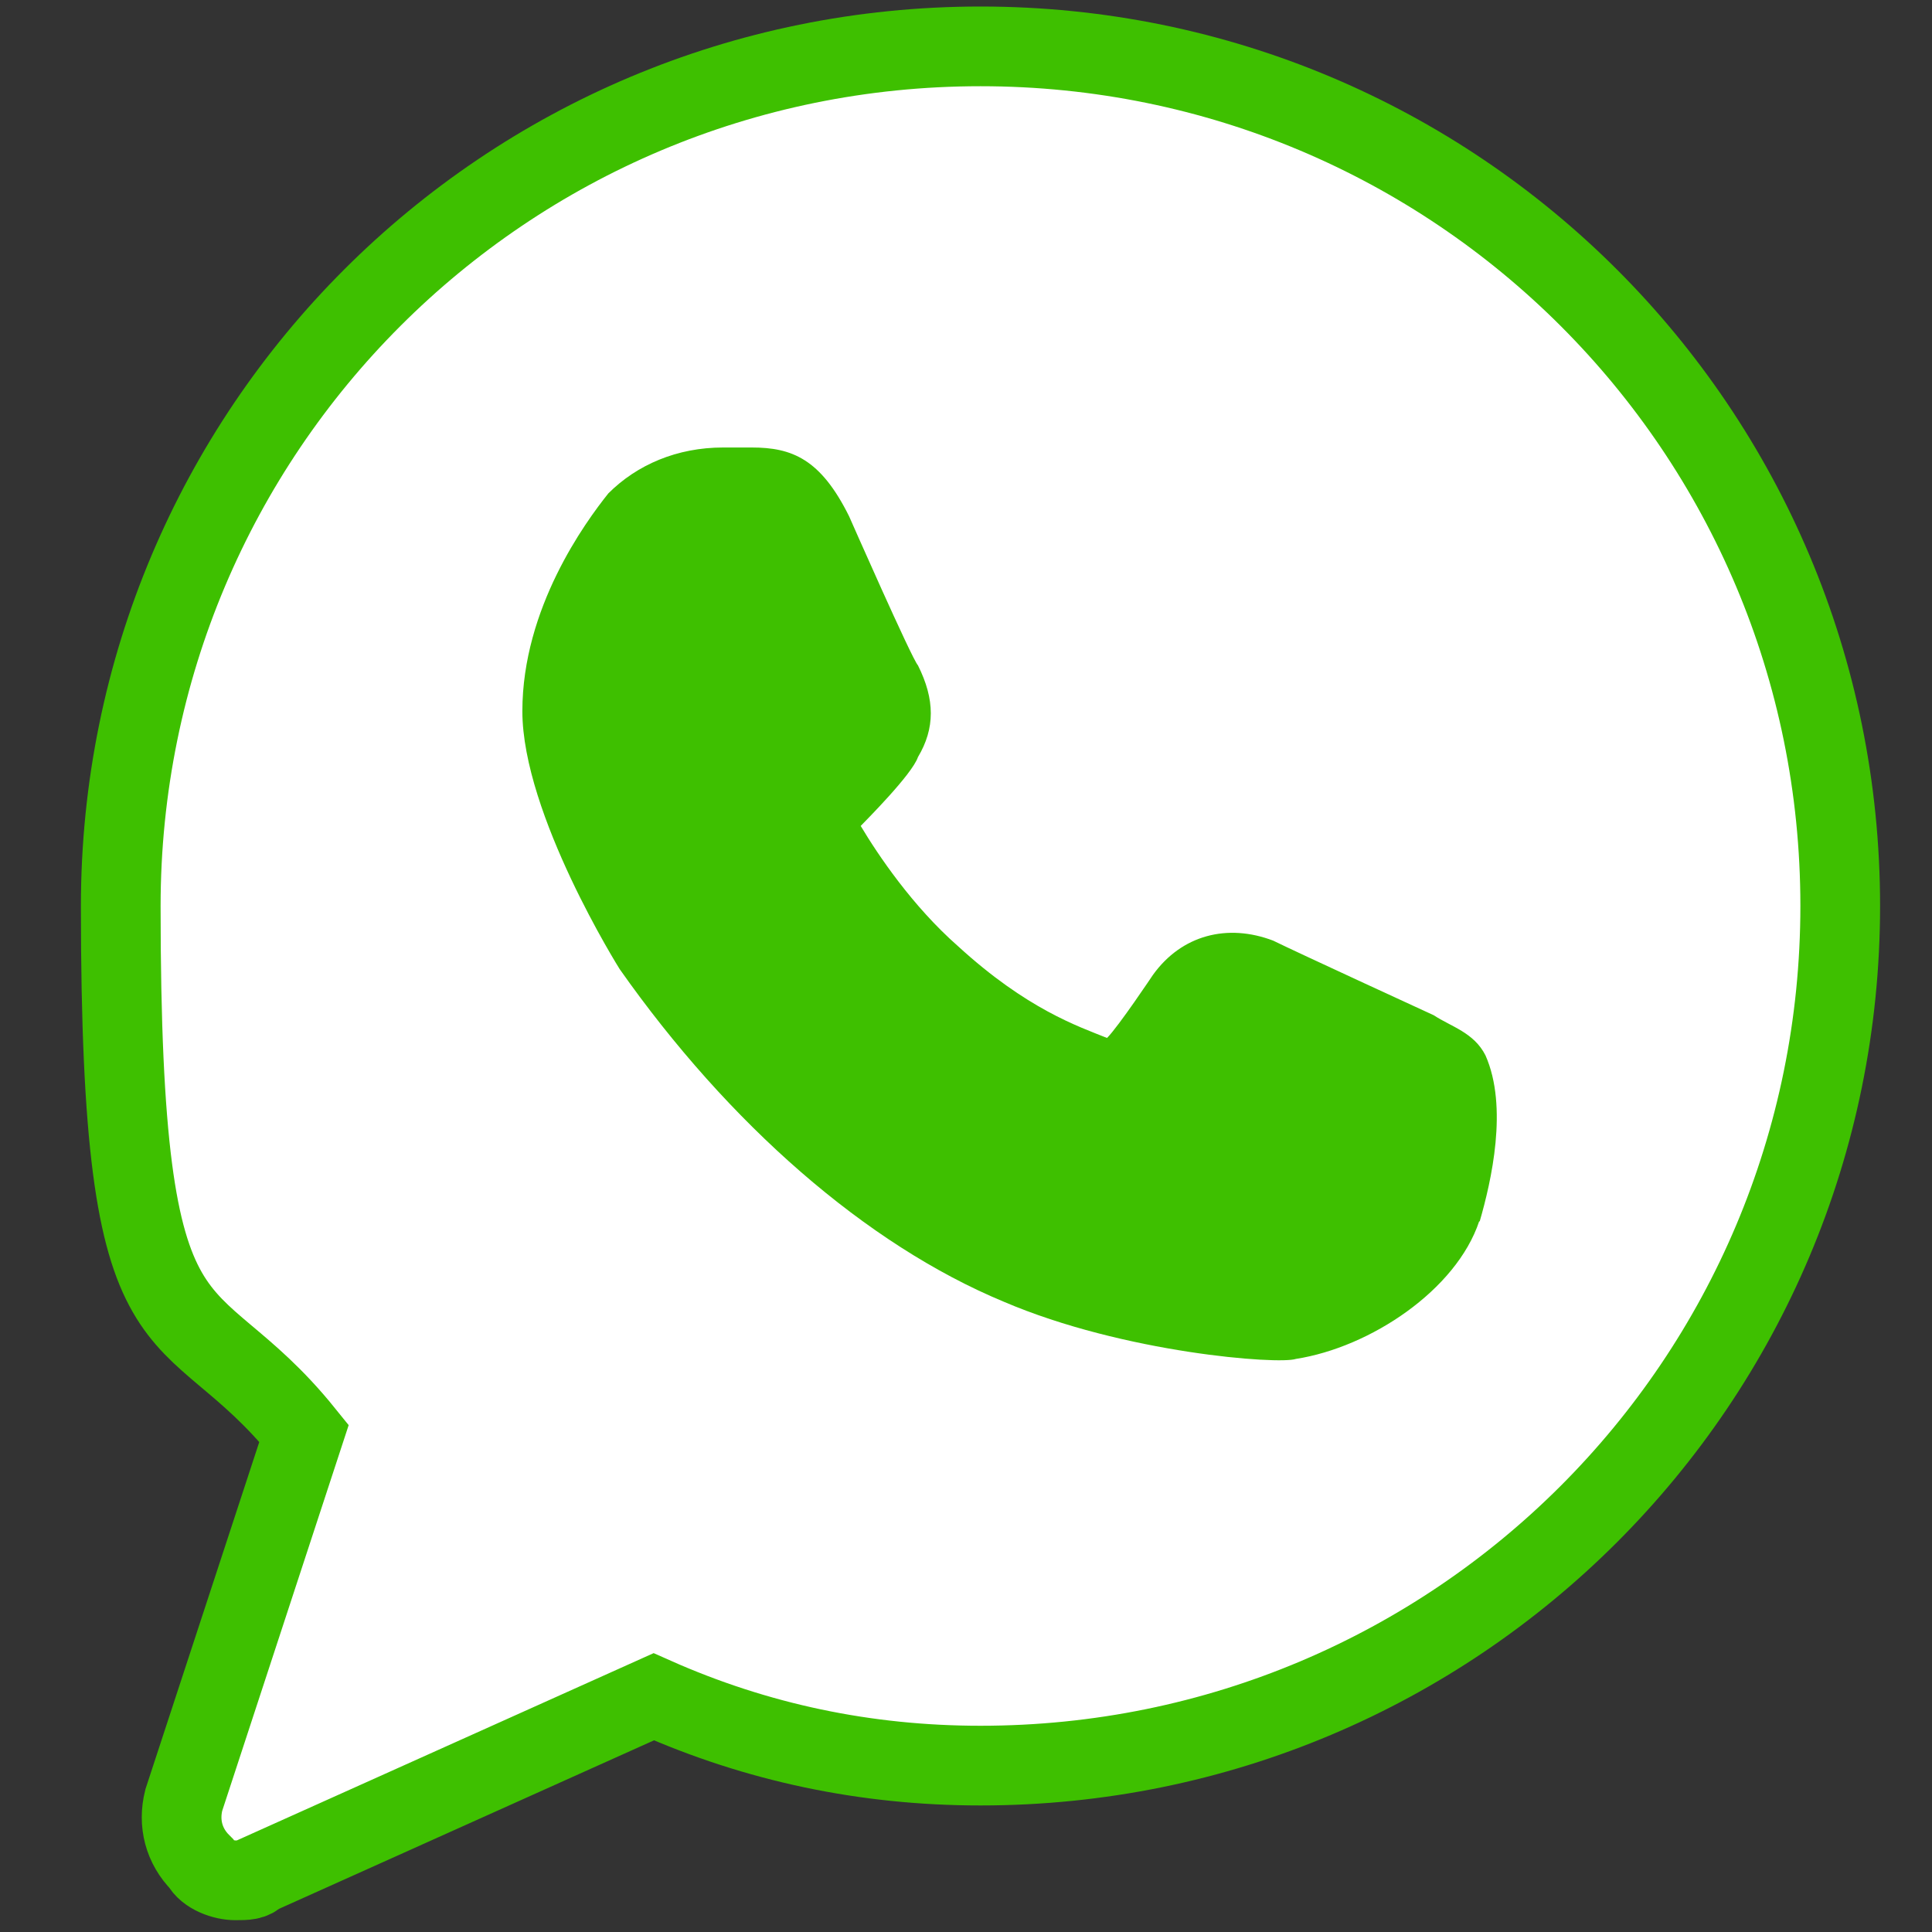
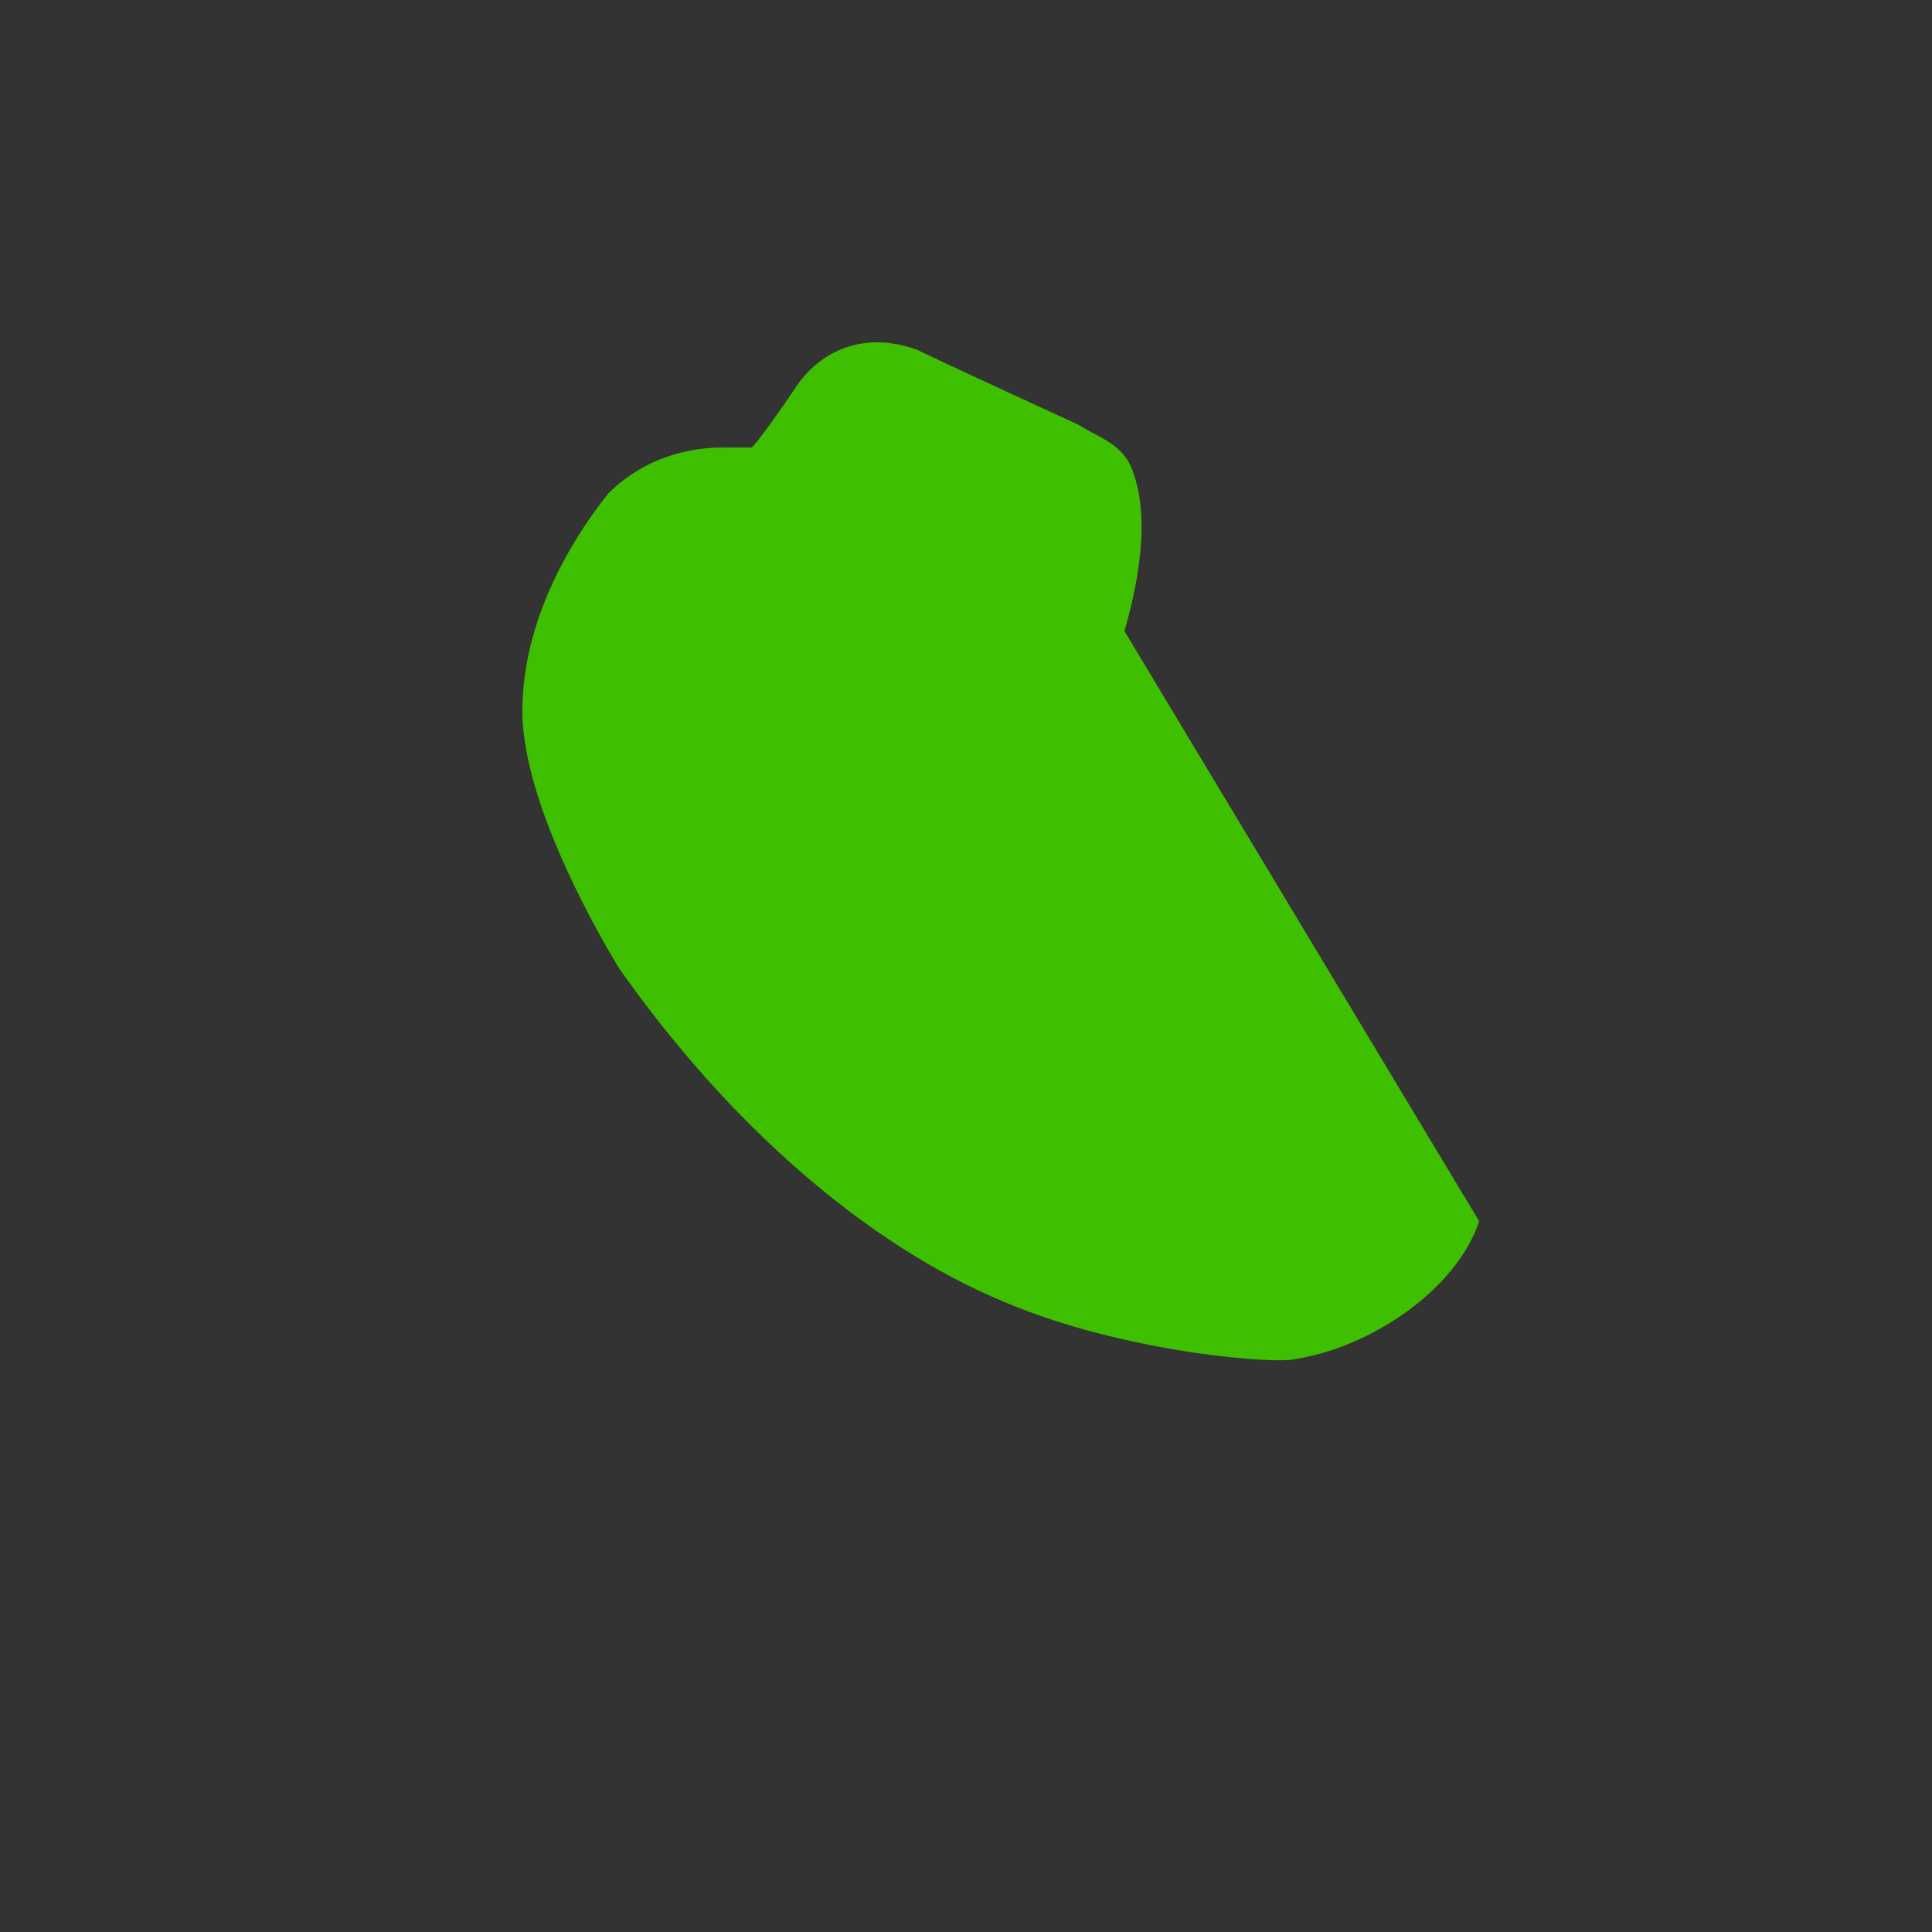
<svg xmlns="http://www.w3.org/2000/svg" id="Icons" version="1.1" viewBox="0 0 800 800">
  <rect x="0" y="0" width="800" height="800" fill="#333333" stroke="none" />
  <defs>
    <style>
      .st0 {
        fill: #fff;
        stroke: #3ec000;
        stroke-miterlimit: 10;
        stroke-width: 33px;
      }

      .st1 {
        fill: #3ec000;
      }
    </style>
  </defs>
  <g id="SVGRepo_iconCarrier">
-     <path class="st0" d="M406,19.2C209,19.2,50,178.2,50,375.2s26.1,156.6,75.9,218.3l-49.8,151.9c-2.4,9.5,0,19,7.1,26.1,2.4,4.7,9.5,7.1,14.2,7.1s7.1,0,9.5-2.4l163.8-73.6c42.7,19,87.8,28.5,135.3,28.5,197,0,356-159,356-356S603,19.2,406,19.2Z" />
-     <path class="st1" d="M612.5,505.7c-9.5,28.5-45.1,52.2-75.9,57-7.1,2.4-71.2-2.4-121-23.7-57-23.7-113.9-73.6-159-137.7,0,0-40.3-64.1-40.3-106.8s26.1-78.3,35.6-90.2c11.9-11.9,28.5-19,47.5-19h11.9c16.6,0,28.5,4.7,40.3,28.5,0,0,26.1,59.3,28.5,61.7,7.1,14.2,7.1,26.1,0,38-2.4,7.1-21.4,26.1-23.7,28.5,7.1,11.9,21.4,33.2,40.3,49.8,28.5,26.1,49.8,33.2,61.7,38h0c4.7-4.7,19-26.1,19-26.1,11.9-16.6,30.9-21.4,49.8-14.2,9.5,4.7,66.5,30.9,66.5,30.9,7.1,4.7,16.6,7.1,21.4,16.6,9.5,21.4,2.4,52.2-2.4,68.8Z" />
+     <path class="st1" d="M612.5,505.7c-9.5,28.5-45.1,52.2-75.9,57-7.1,2.4-71.2-2.4-121-23.7-57-23.7-113.9-73.6-159-137.7,0,0-40.3-64.1-40.3-106.8s26.1-78.3,35.6-90.2c11.9-11.9,28.5-19,47.5-19h11.9h0c4.7-4.7,19-26.1,19-26.1,11.9-16.6,30.9-21.4,49.8-14.2,9.5,4.7,66.5,30.9,66.5,30.9,7.1,4.7,16.6,7.1,21.4,16.6,9.5,21.4,2.4,52.2-2.4,68.8Z" />
  </g>
</svg>